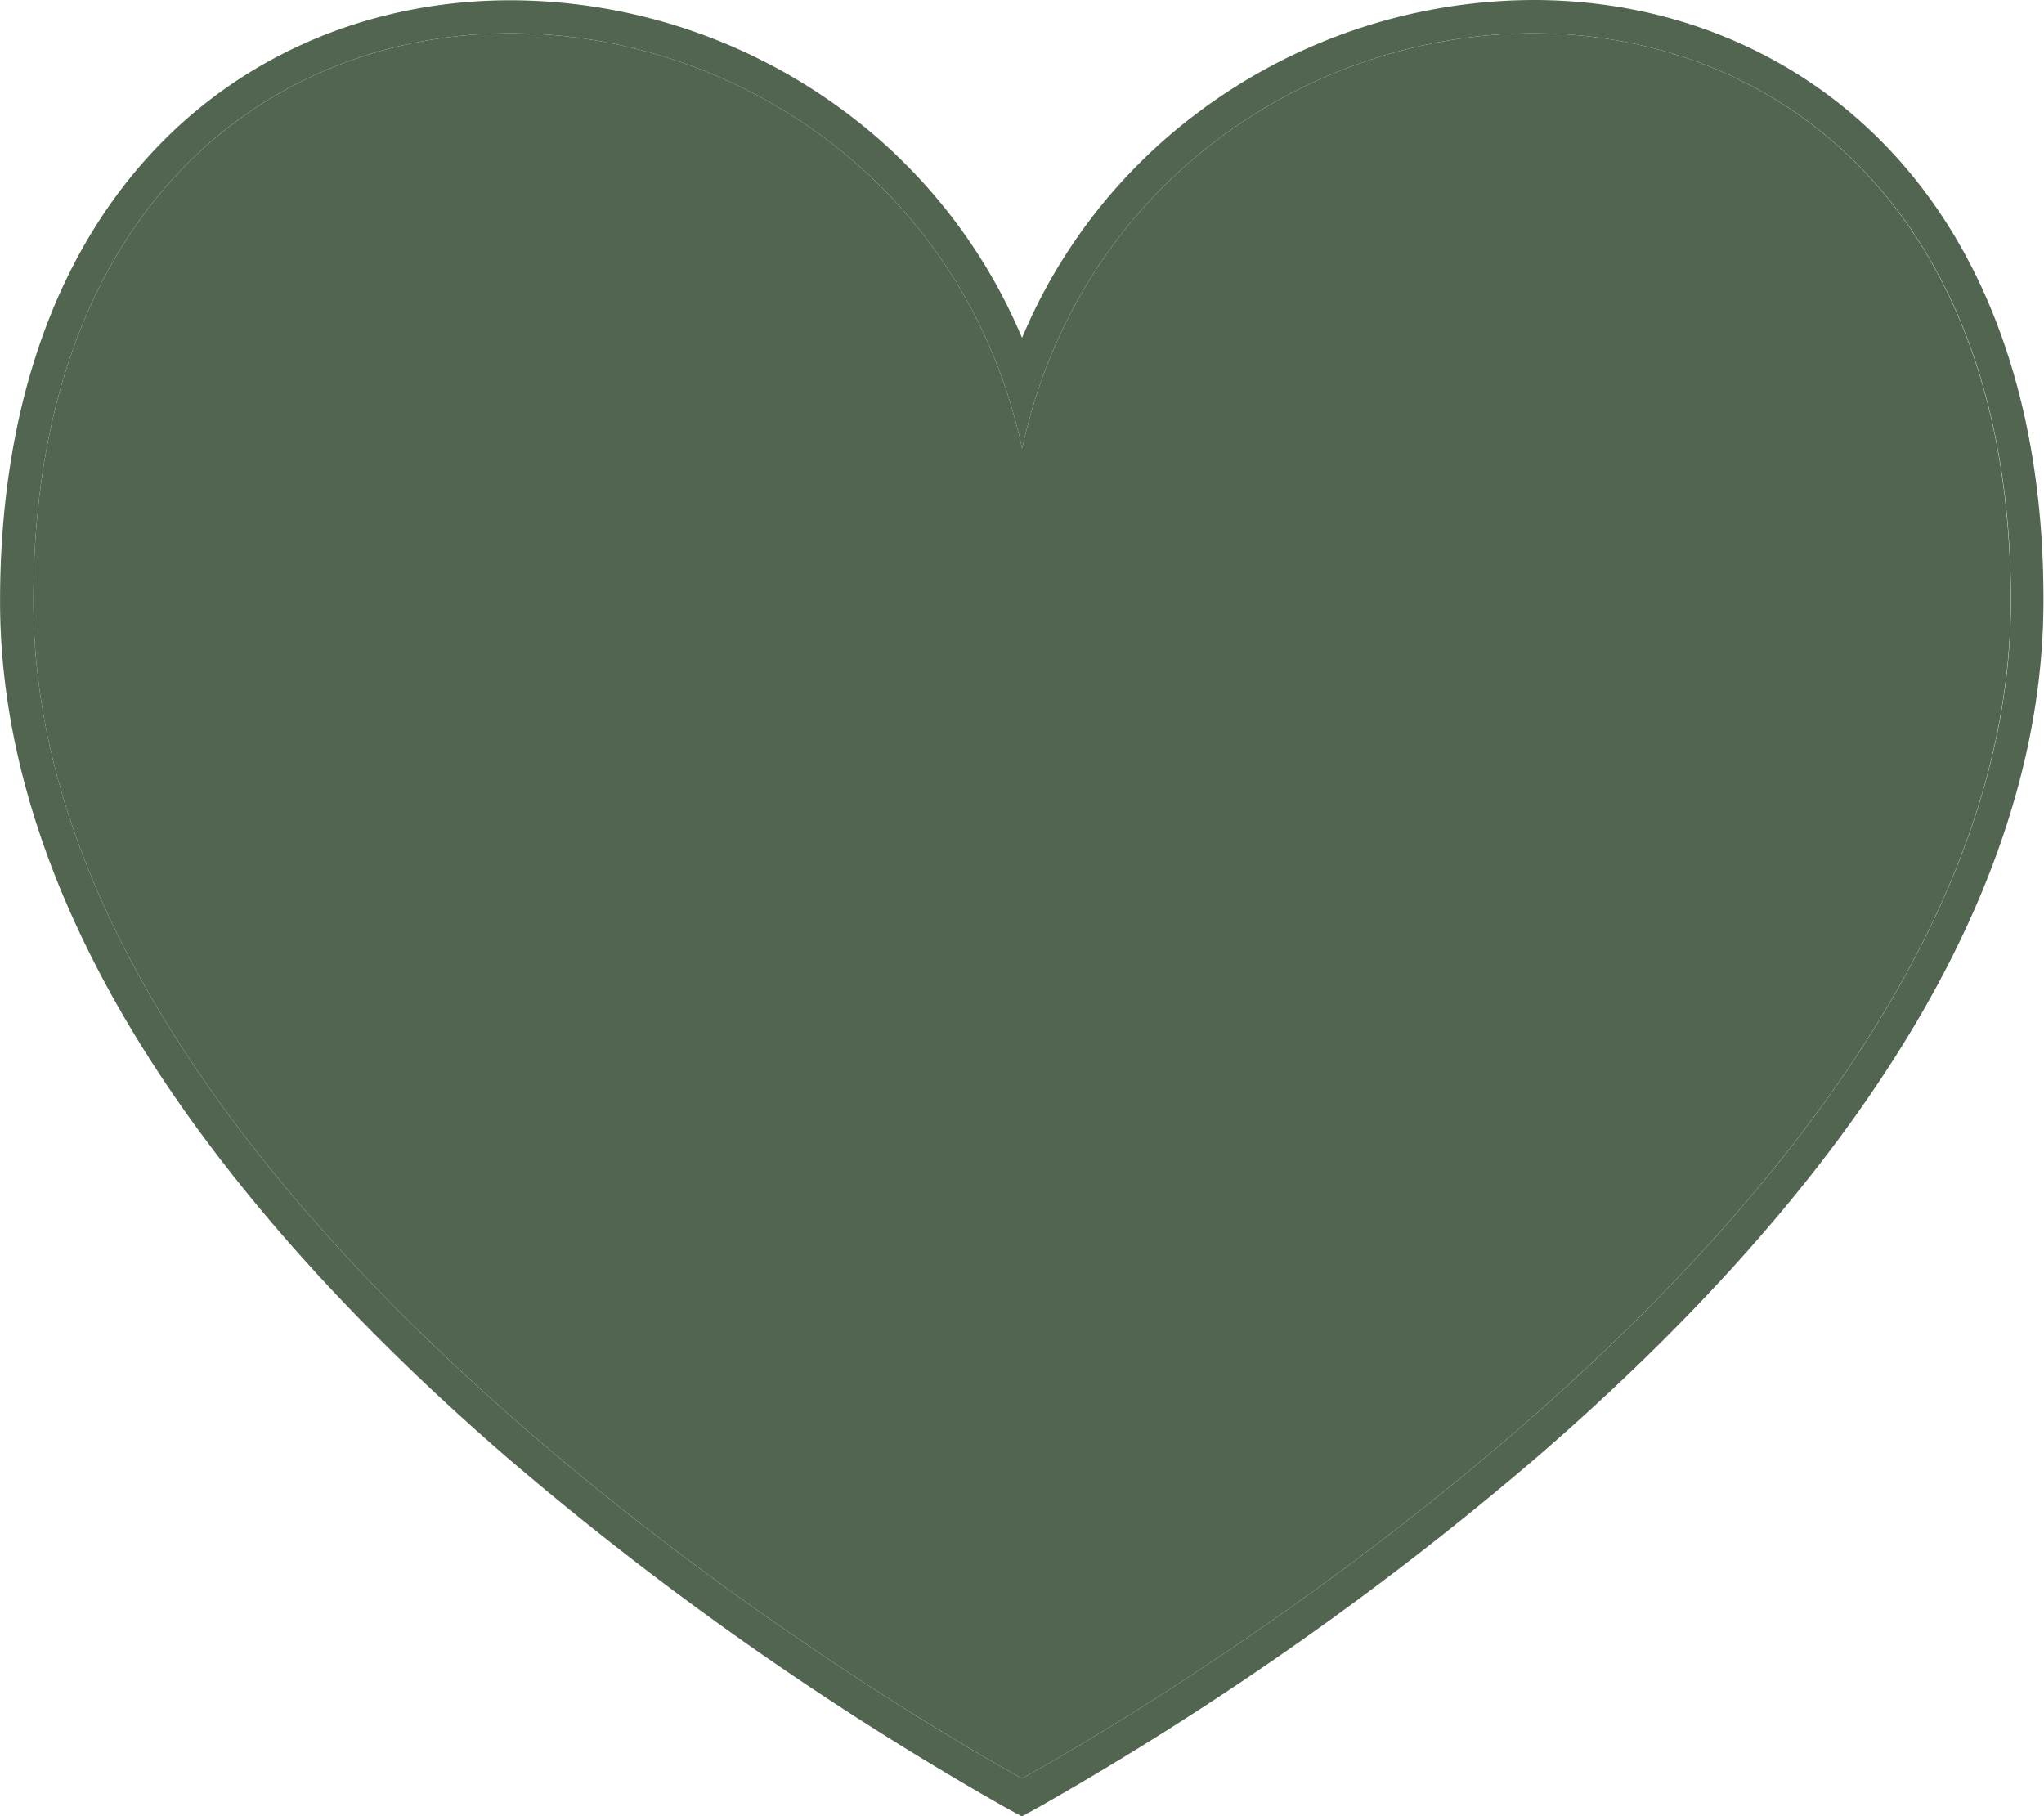
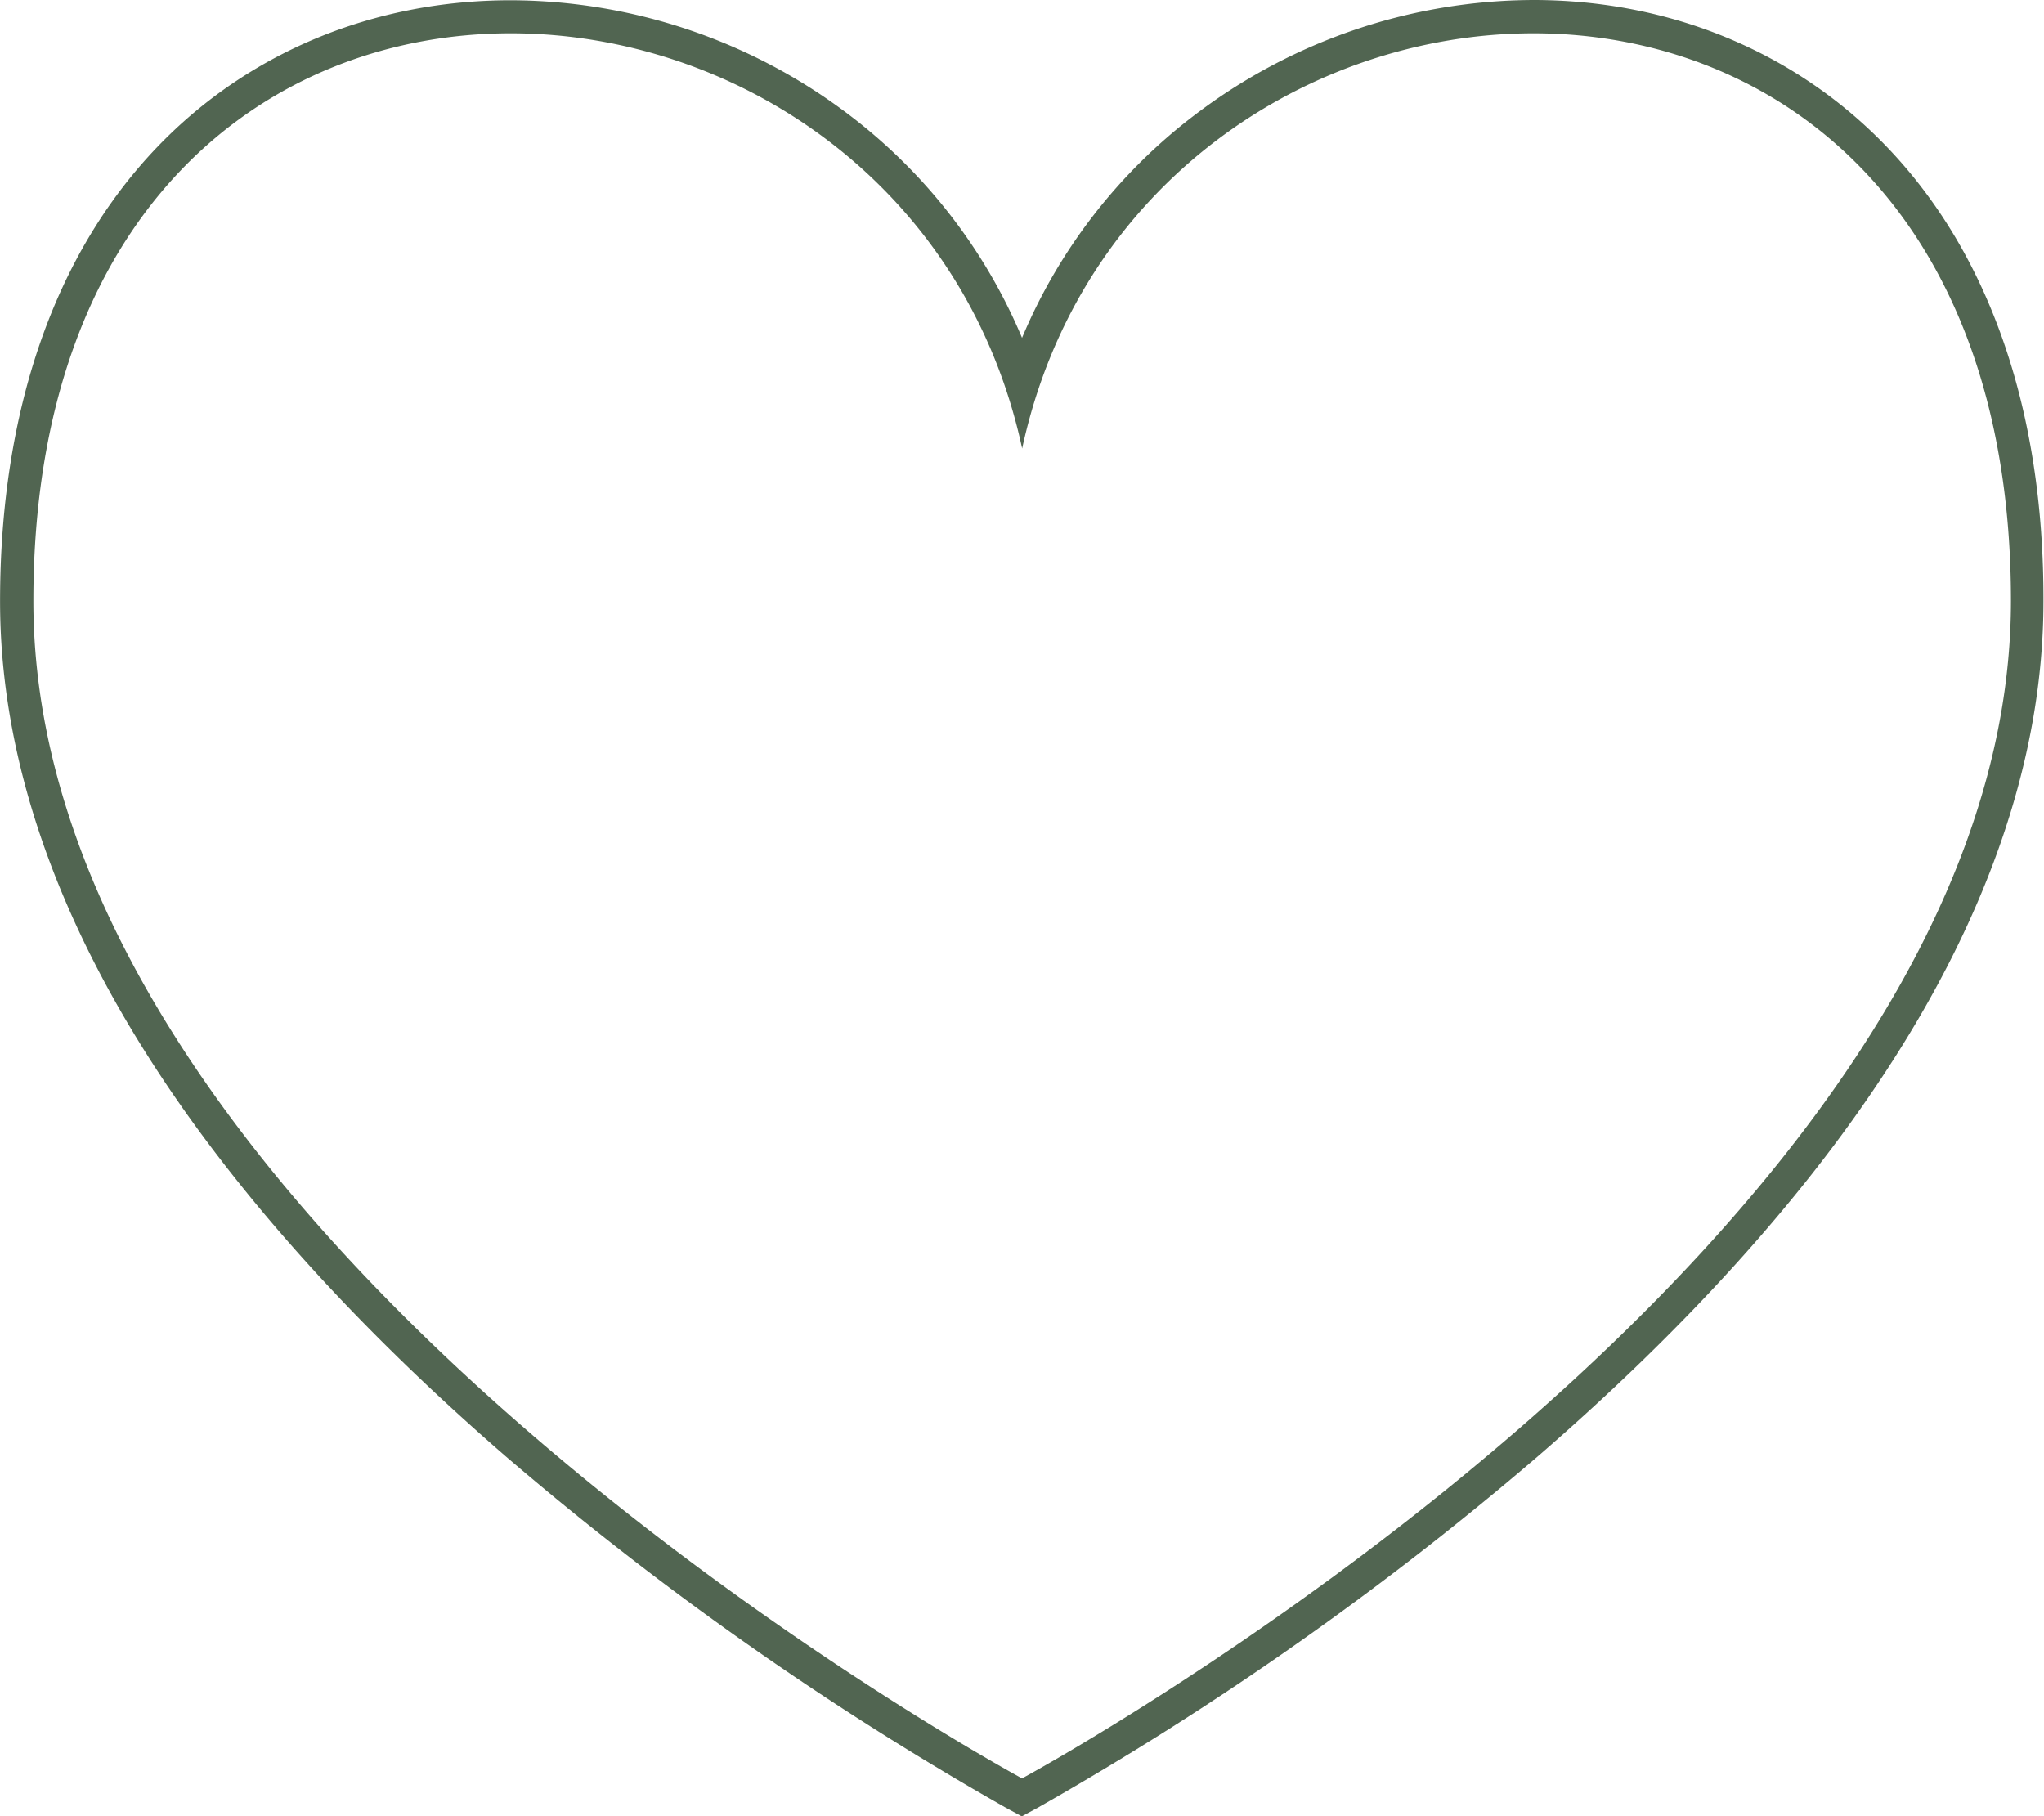
<svg xmlns="http://www.w3.org/2000/svg" width="325.33" height="289.04" viewBox="0 0 325.33 289.04">
  <defs>
    <style> .a { fill: #516551; } </style>
  </defs>
  <g>
    <path class="a" d="M1110.82,639.35c-14.46-15.09-34.45-23.39-56.28-23.39a89.42,89.42,0,0,0-53.84,18.26,86.53,86.53,0,0,0-27.54,35.51,86.64,86.64,0,0,0-27.55-35.51A89.45,89.45,0,0,0,891.78,616h0c-21.84,0-41.82,8.3-56.28,23.38-16.35,17.06-25,42-25,72.28,0,24.41,8.57,49.77,25.47,75.38,13.32,20.19,31.84,40.61,55,60.69a505.06,505.06,0,0,0,79.63,55.95l2.52,1.36,2.52-1.36a505.58,505.58,0,0,0,79.63-55.95c23.21-20.08,41.73-40.5,55-60.69,16.89-25.61,25.46-51,25.46-75.38C1135.82,681.4,1127.18,656.4,1110.82,639.35ZM973.16,899S815.8,814,815.8,711.62c0-62.47,37.39-90.37,76-90.36,35.61,0,72.24,23.78,81.38,66.08,9.13-42.3,45.76-66.08,81.38-66.08,38.58,0,76,27.9,76,90.36C1130.52,814,973.16,899,973.16,899Z" transform="translate(-810.49 -615.96)" />
-     <path class="a" d="M1130.52,711.62C1130.52,814,973.16,899,973.16,899S815.8,814,815.8,711.62c0-62.47,37.39-90.37,76-90.36,35.61,0,72.24,23.78,81.38,66.08,9.13-42.3,45.76-66.08,81.38-66.08C1093.12,621.26,1130.52,649.16,1130.52,711.62Z" transform="translate(-810.49 -615.96)" />
  </g>
</svg>